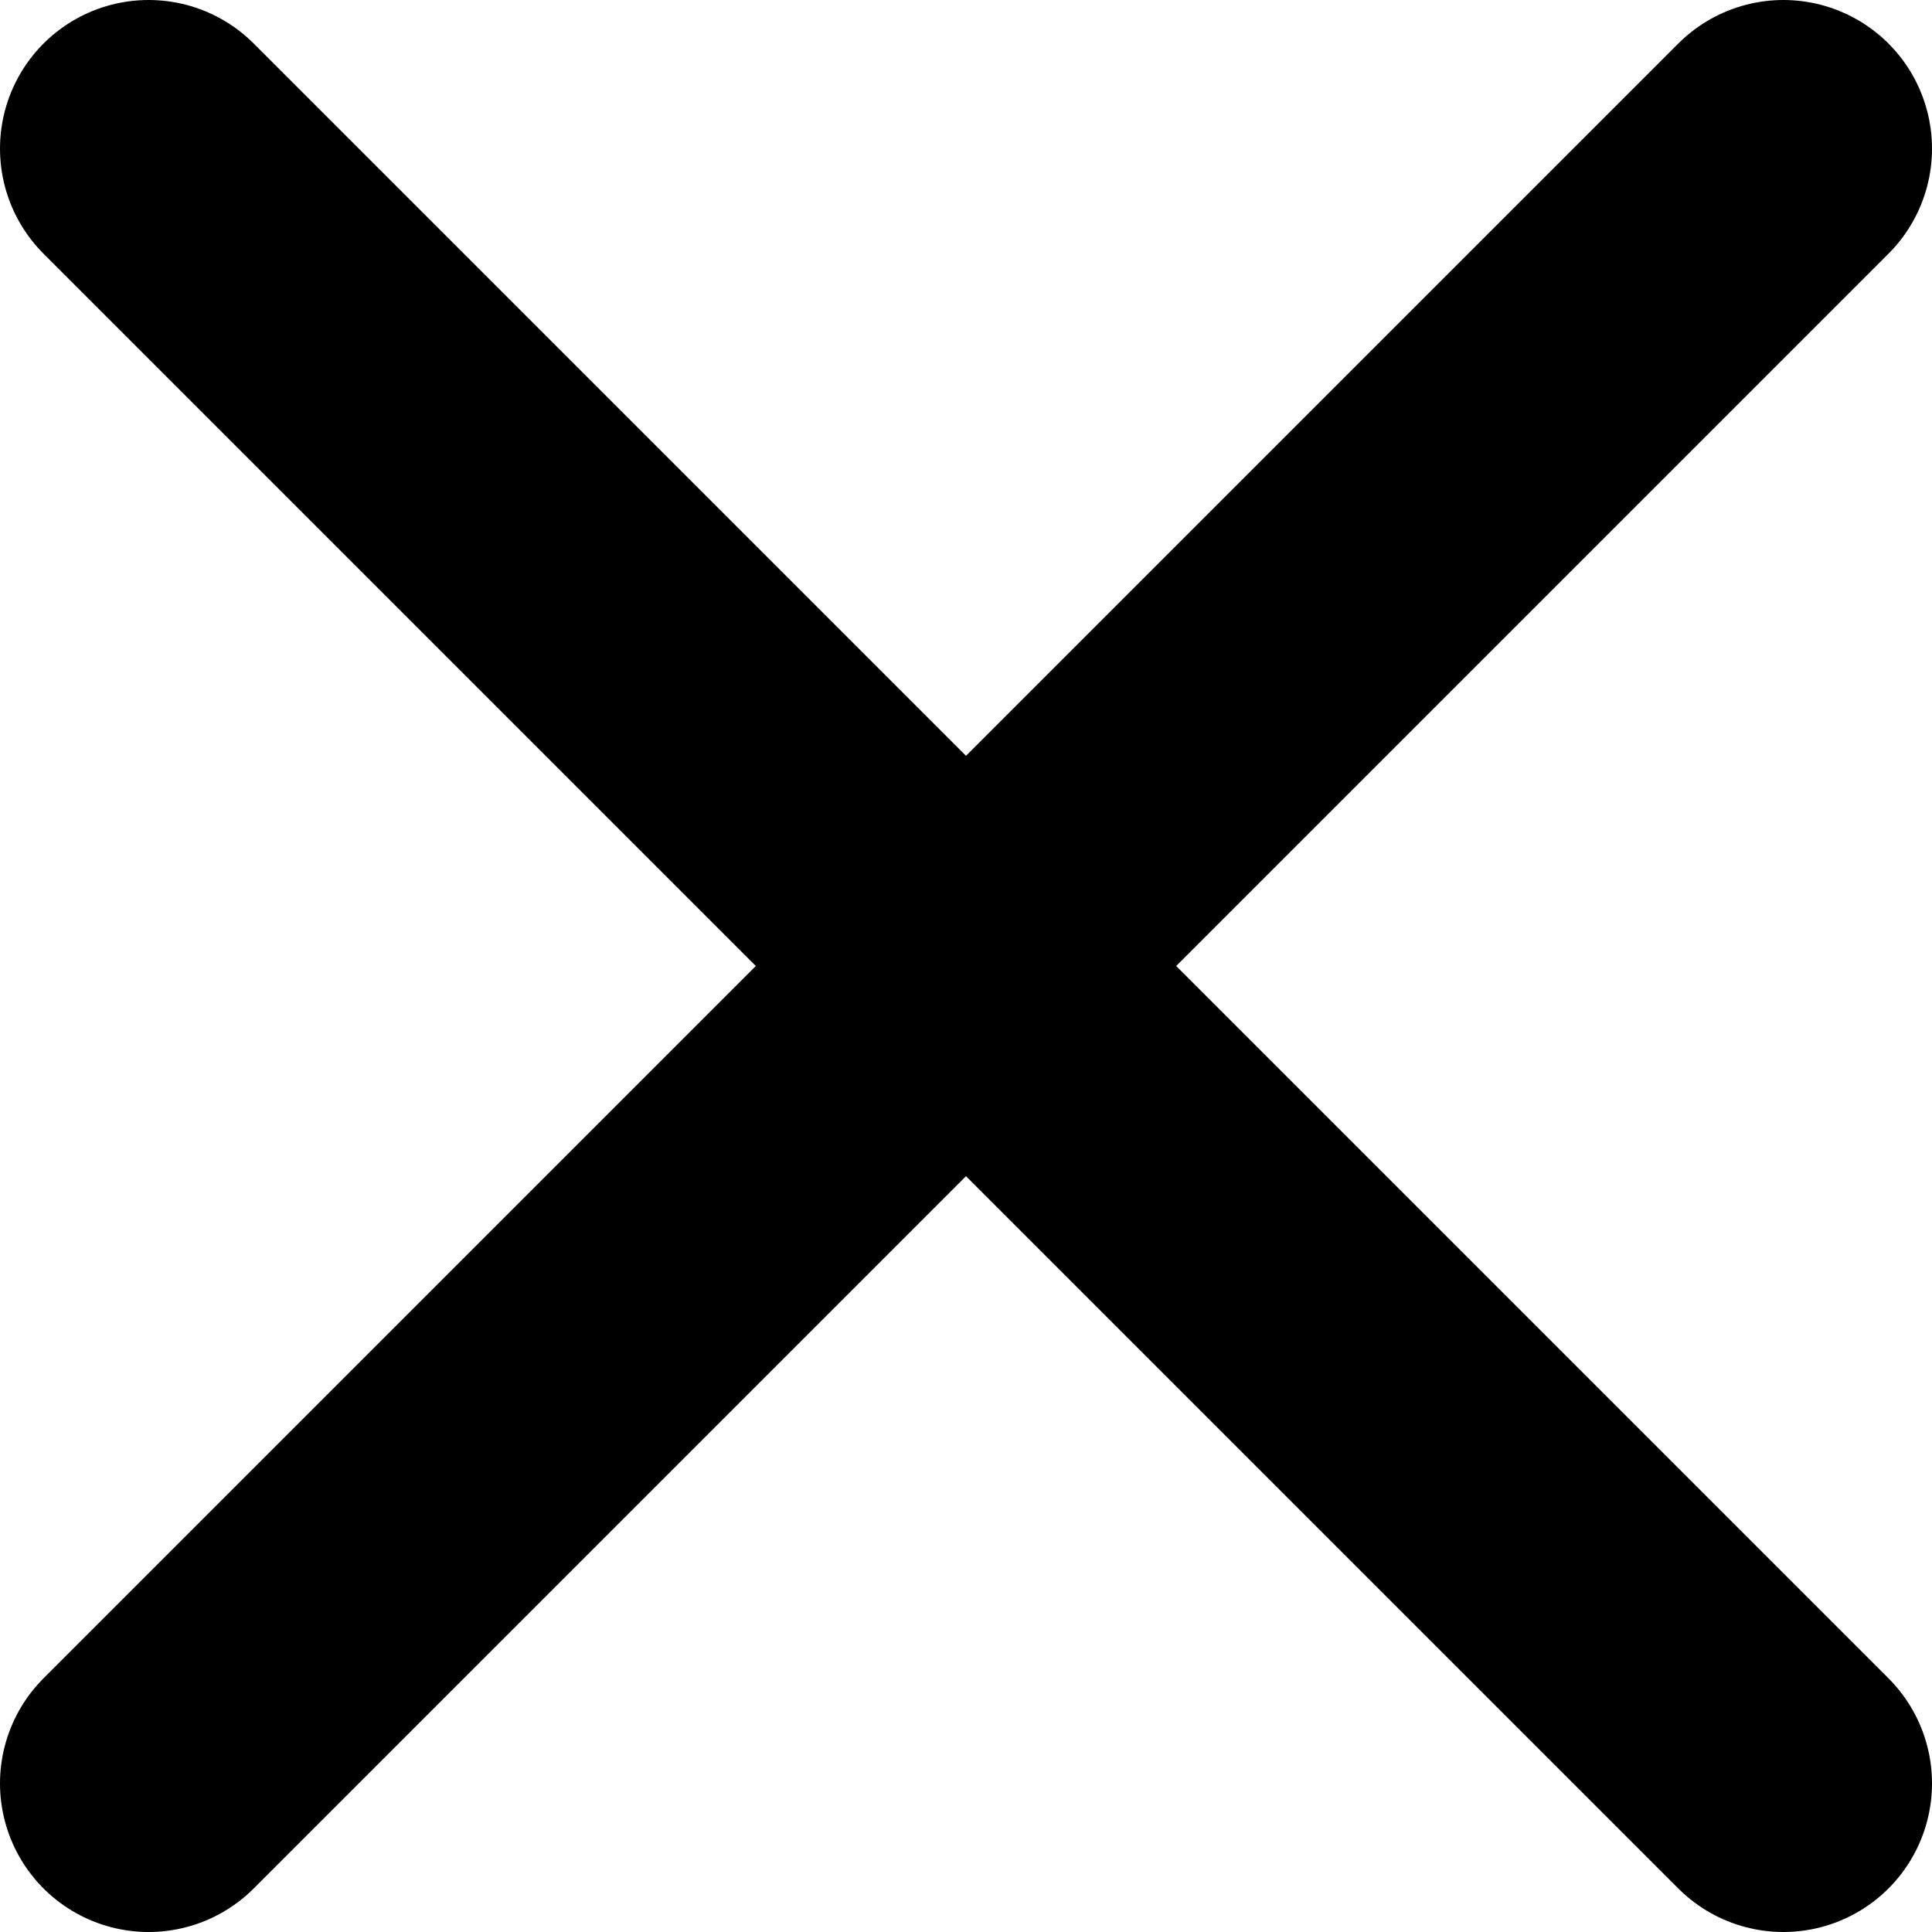
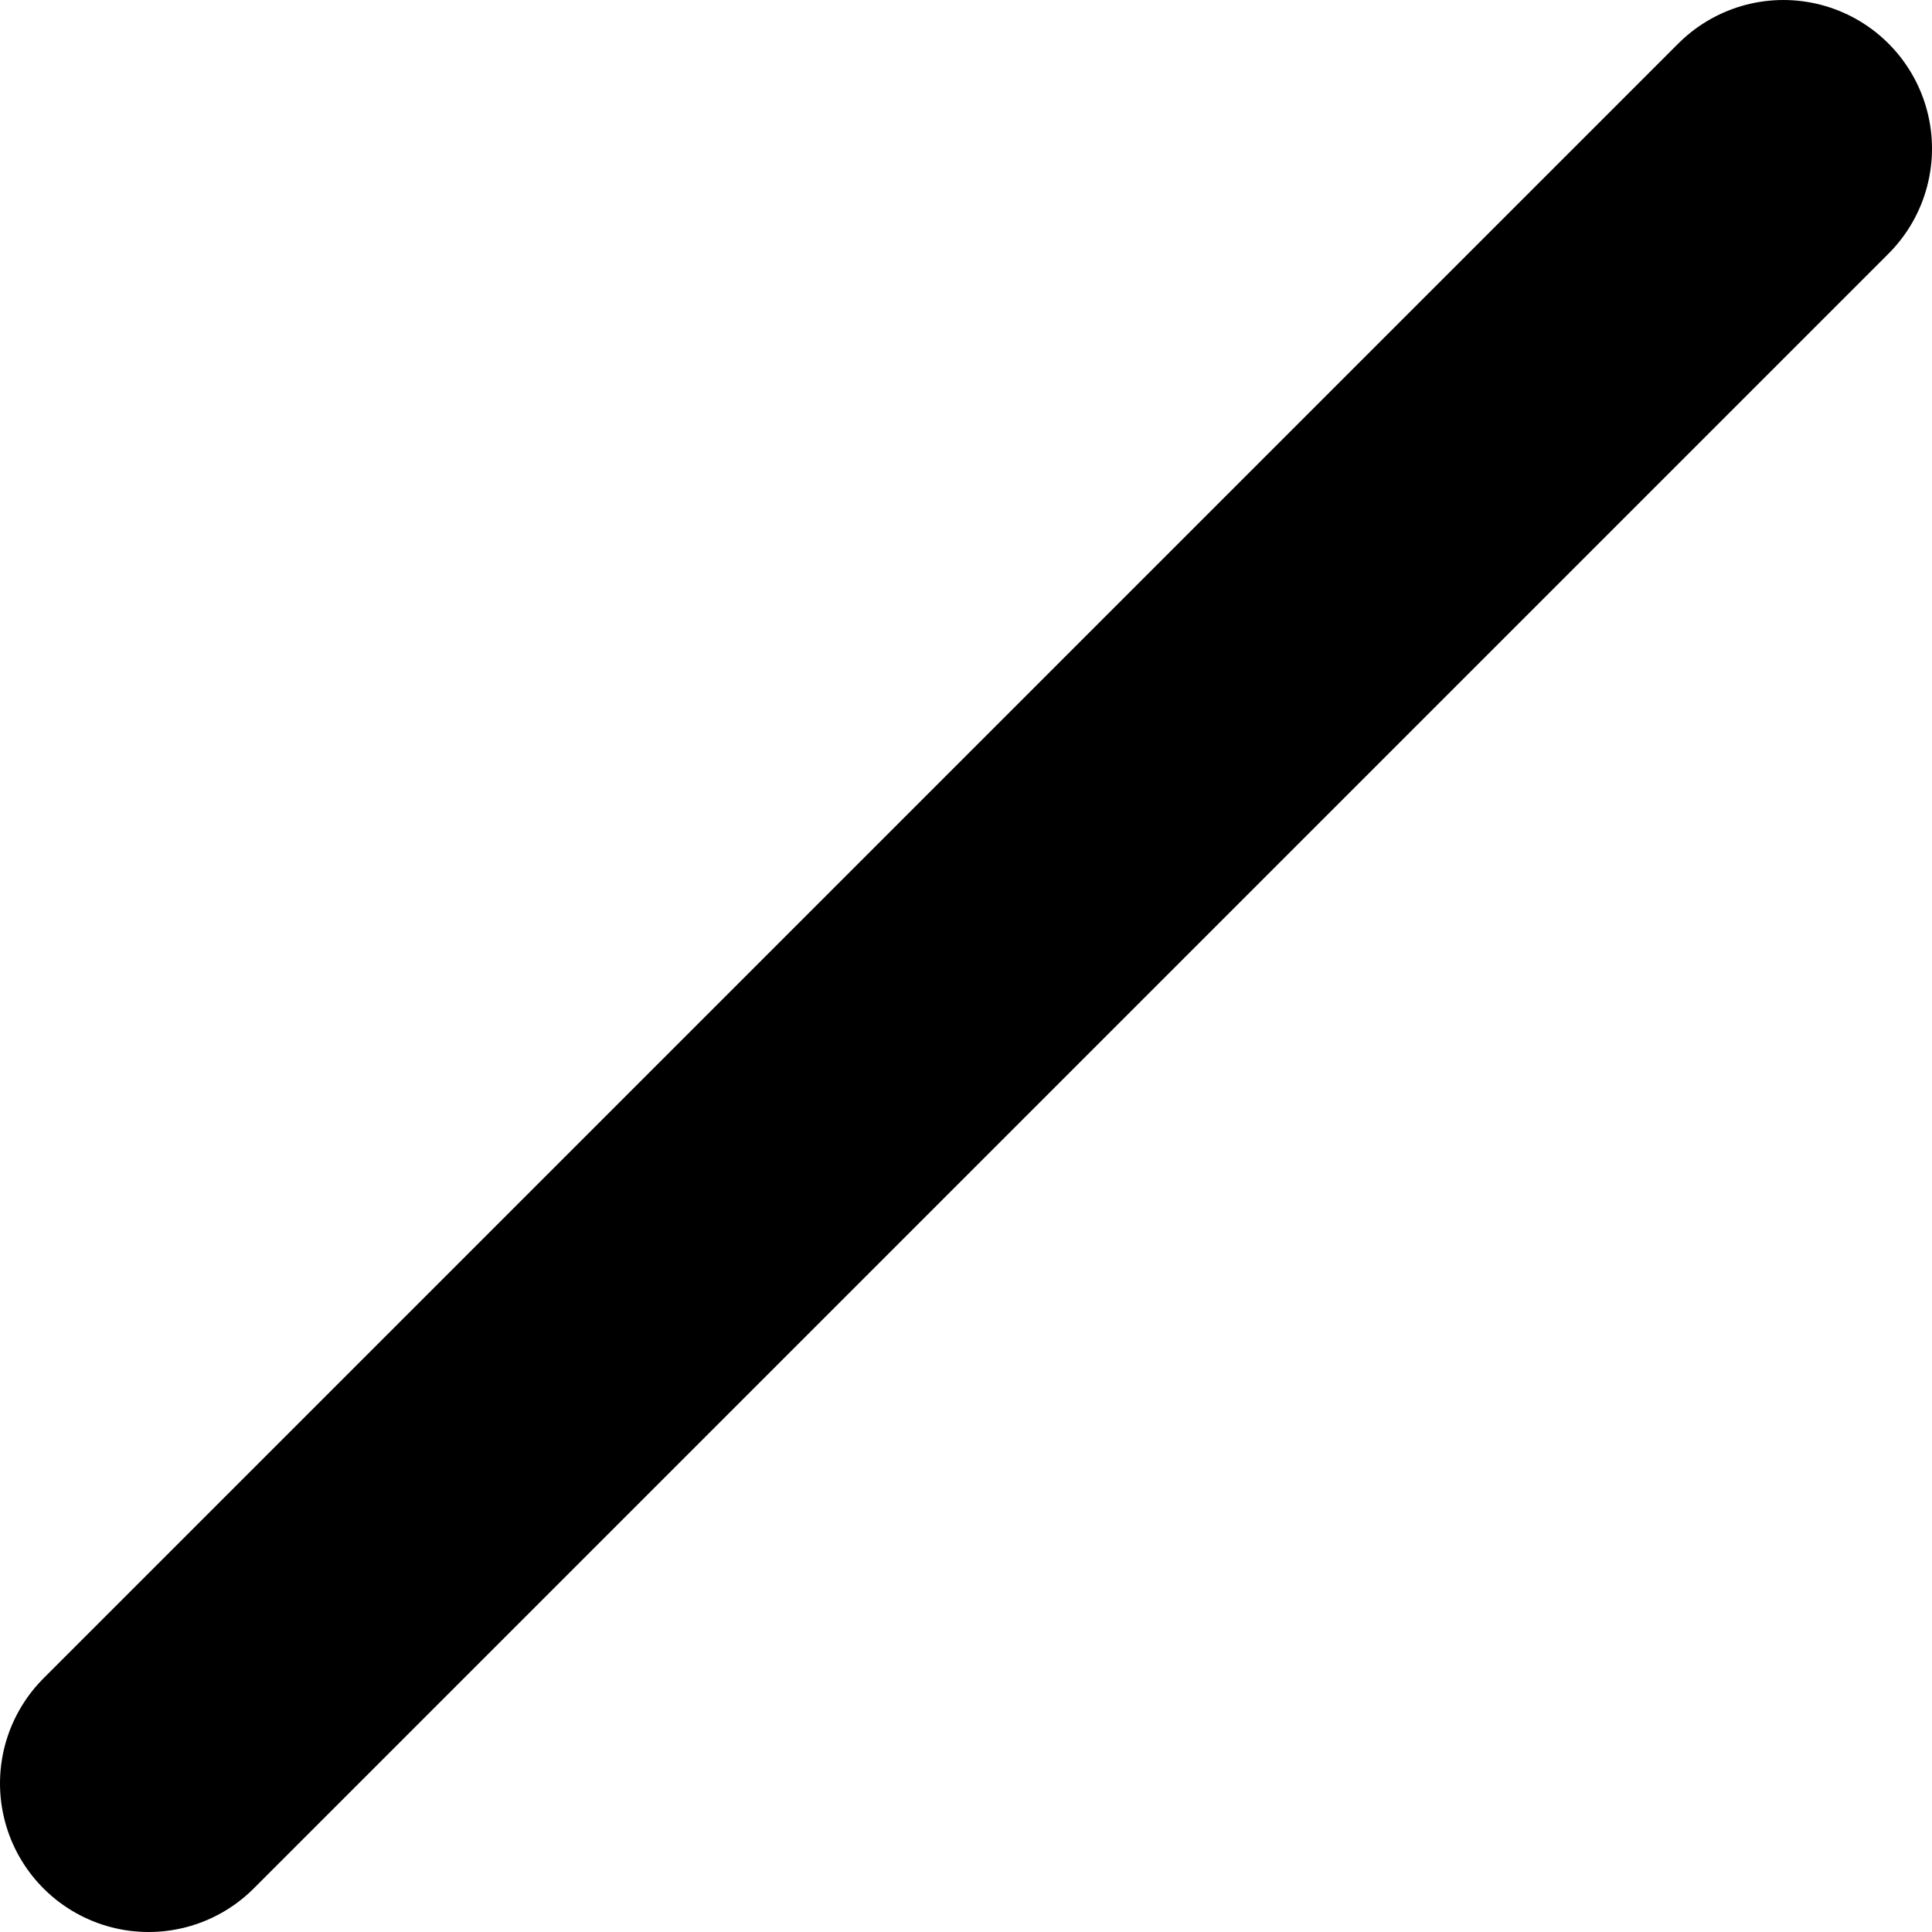
<svg xmlns="http://www.w3.org/2000/svg" width="13" height="13" viewBox="0 0 13 13" fill="none">
-   <path d="M12 12L1 1" stroke="black" stroke-width="2" stroke-linecap="round" />
  <path d="M1 12L12 1" stroke="black" stroke-width="2" stroke-linecap="round" />
</svg>